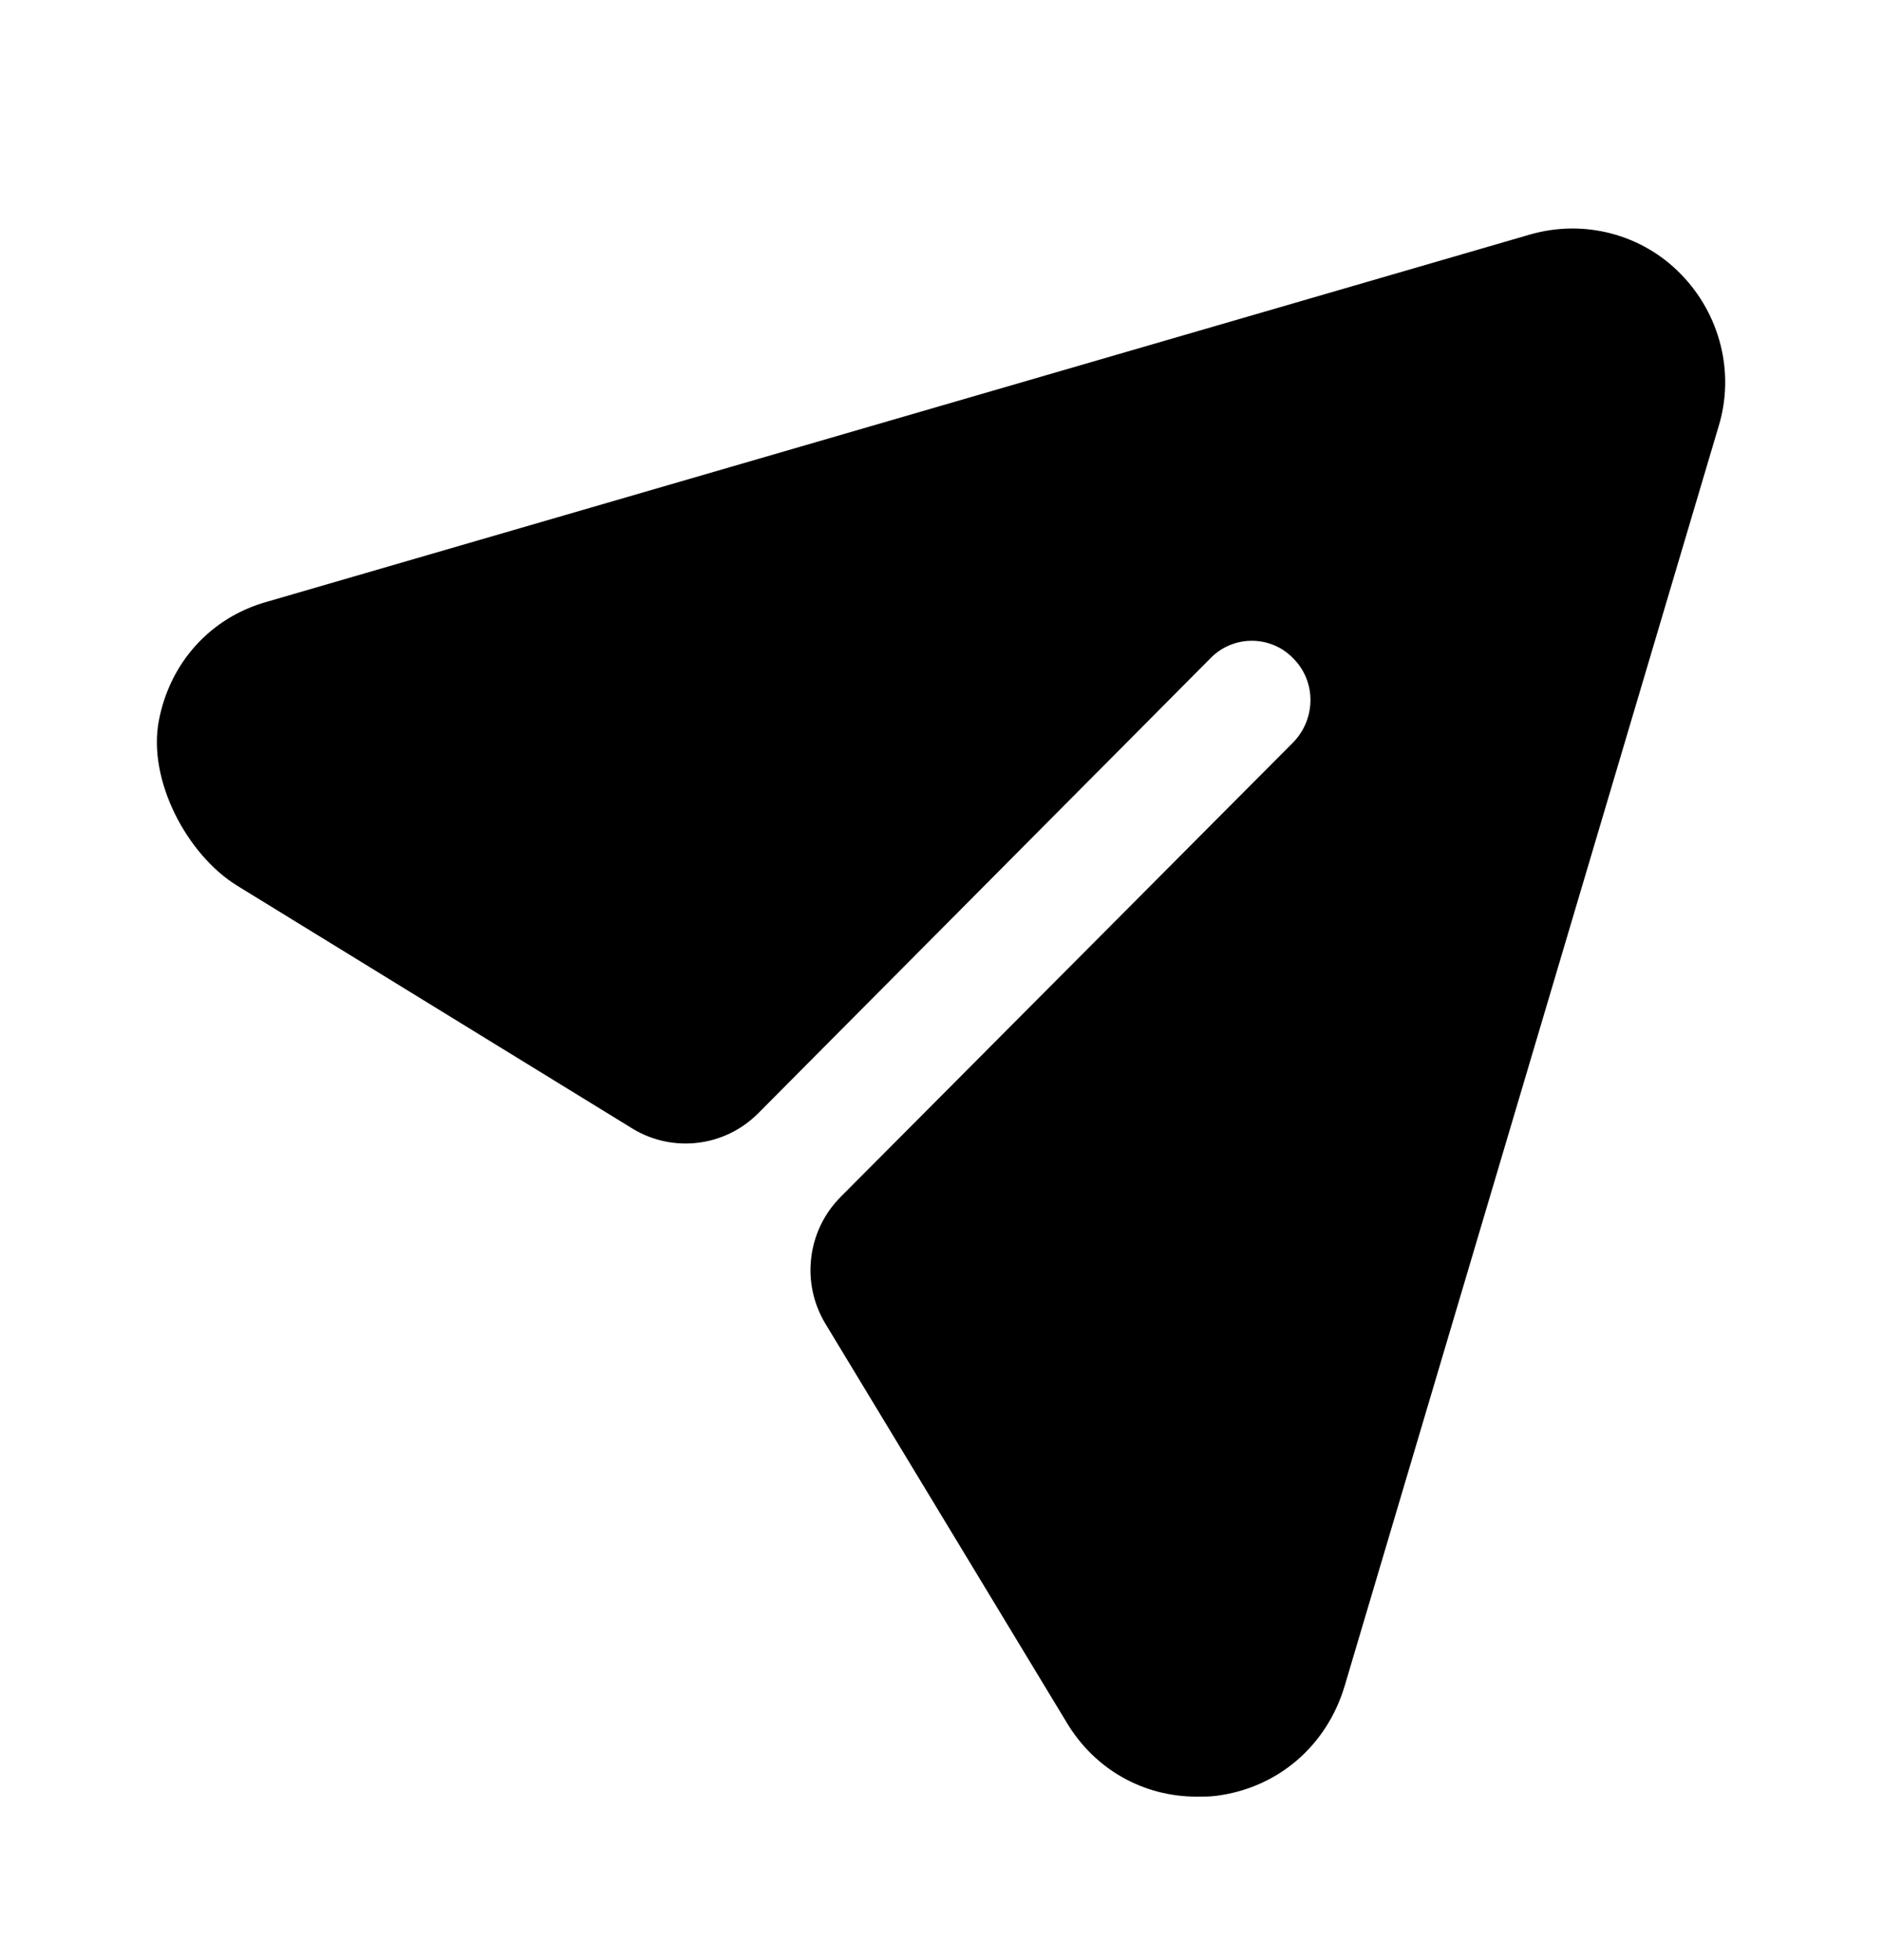
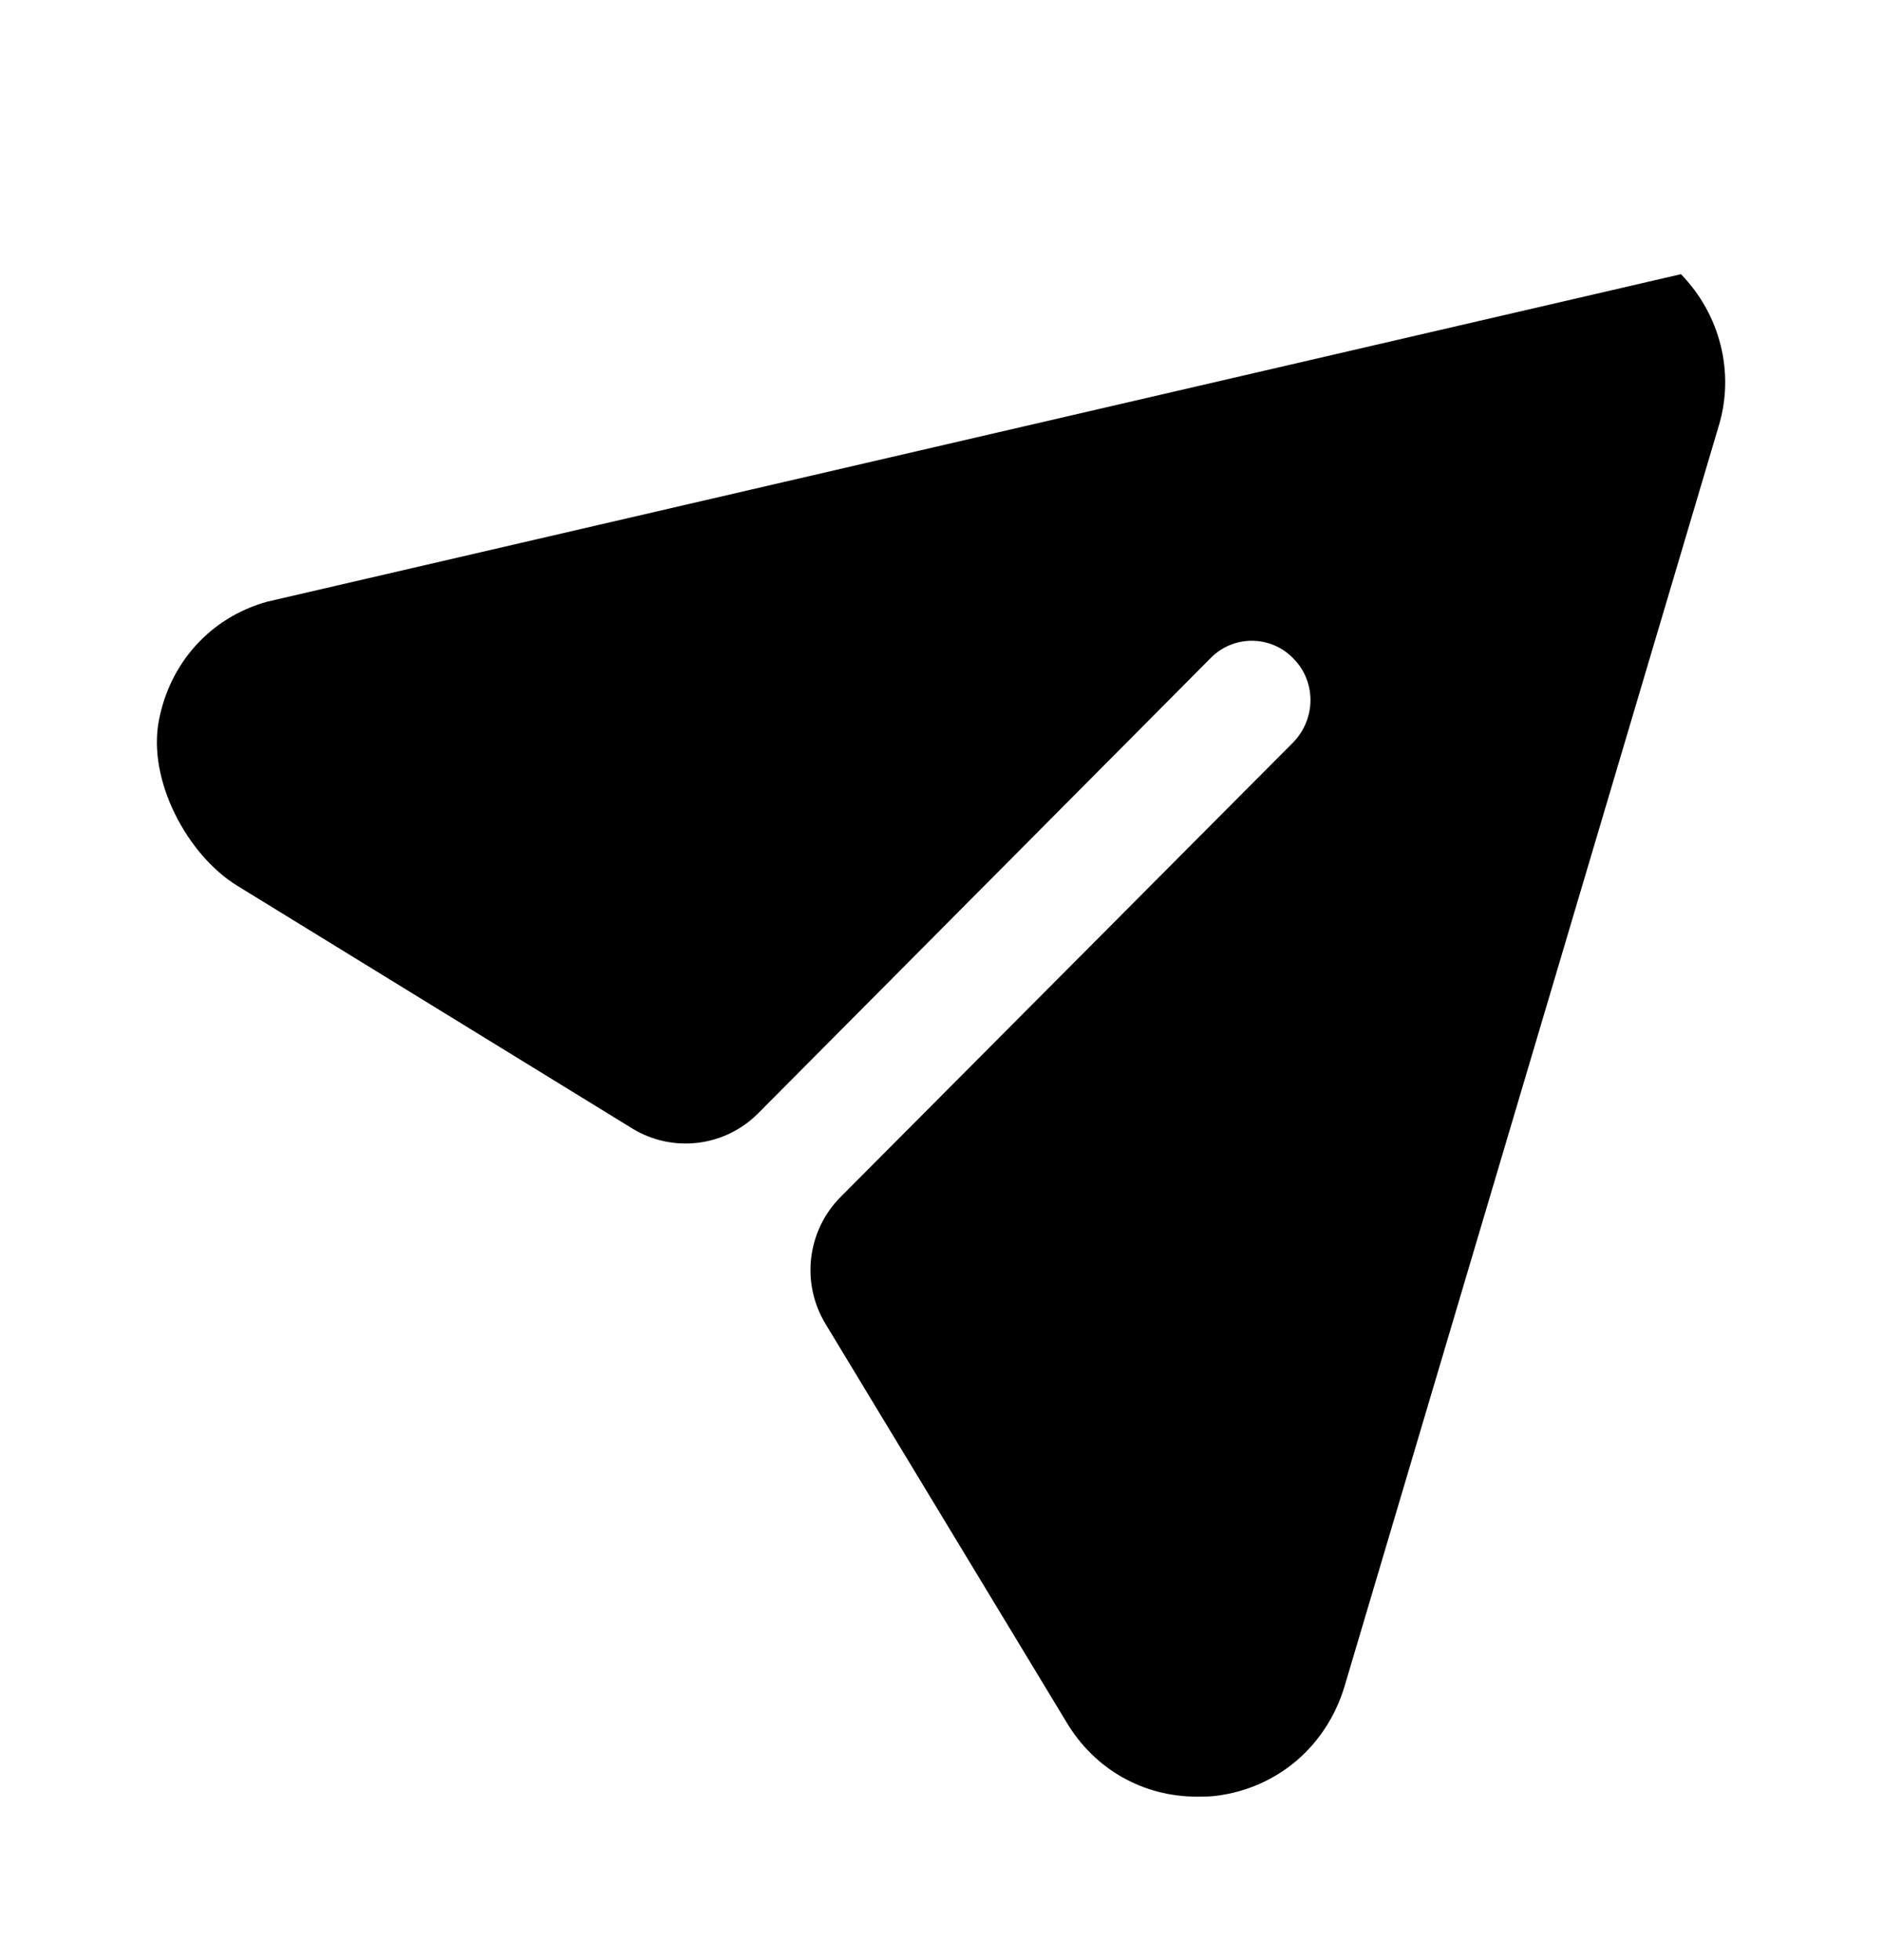
<svg xmlns="http://www.w3.org/2000/svg" width="24" height="25" viewBox="0 0 24 25" fill="none">
-   <path d="M21.436 3.497C20.936 2.983 20.195 2.792 19.505 2.993L3.408 7.674C2.68 7.876 2.164 8.457 2.025 9.195C1.883 9.946 2.379 10.899 3.027 11.298L8.06 14.391C8.576 14.709 9.243 14.629 9.67 14.198L15.433 8.399C15.723 8.097 16.204 8.097 16.494 8.399C16.784 8.691 16.784 9.164 16.494 9.466L10.72 15.266C10.292 15.696 10.212 16.365 10.527 16.885L13.602 21.968C13.963 22.572 14.583 22.915 15.263 22.915C15.343 22.915 15.433 22.915 15.513 22.904C16.294 22.804 16.914 22.27 17.144 21.515L21.916 5.439C22.126 4.755 21.936 4.01 21.436 3.497Z" fill="black" />
+   <path d="M21.436 3.497L3.408 7.674C2.68 7.876 2.164 8.457 2.025 9.195C1.883 9.946 2.379 10.899 3.027 11.298L8.06 14.391C8.576 14.709 9.243 14.629 9.67 14.198L15.433 8.399C15.723 8.097 16.204 8.097 16.494 8.399C16.784 8.691 16.784 9.164 16.494 9.466L10.72 15.266C10.292 15.696 10.212 16.365 10.527 16.885L13.602 21.968C13.963 22.572 14.583 22.915 15.263 22.915C15.343 22.915 15.433 22.915 15.513 22.904C16.294 22.804 16.914 22.27 17.144 21.515L21.916 5.439C22.126 4.755 21.936 4.01 21.436 3.497Z" fill="black" />
</svg>